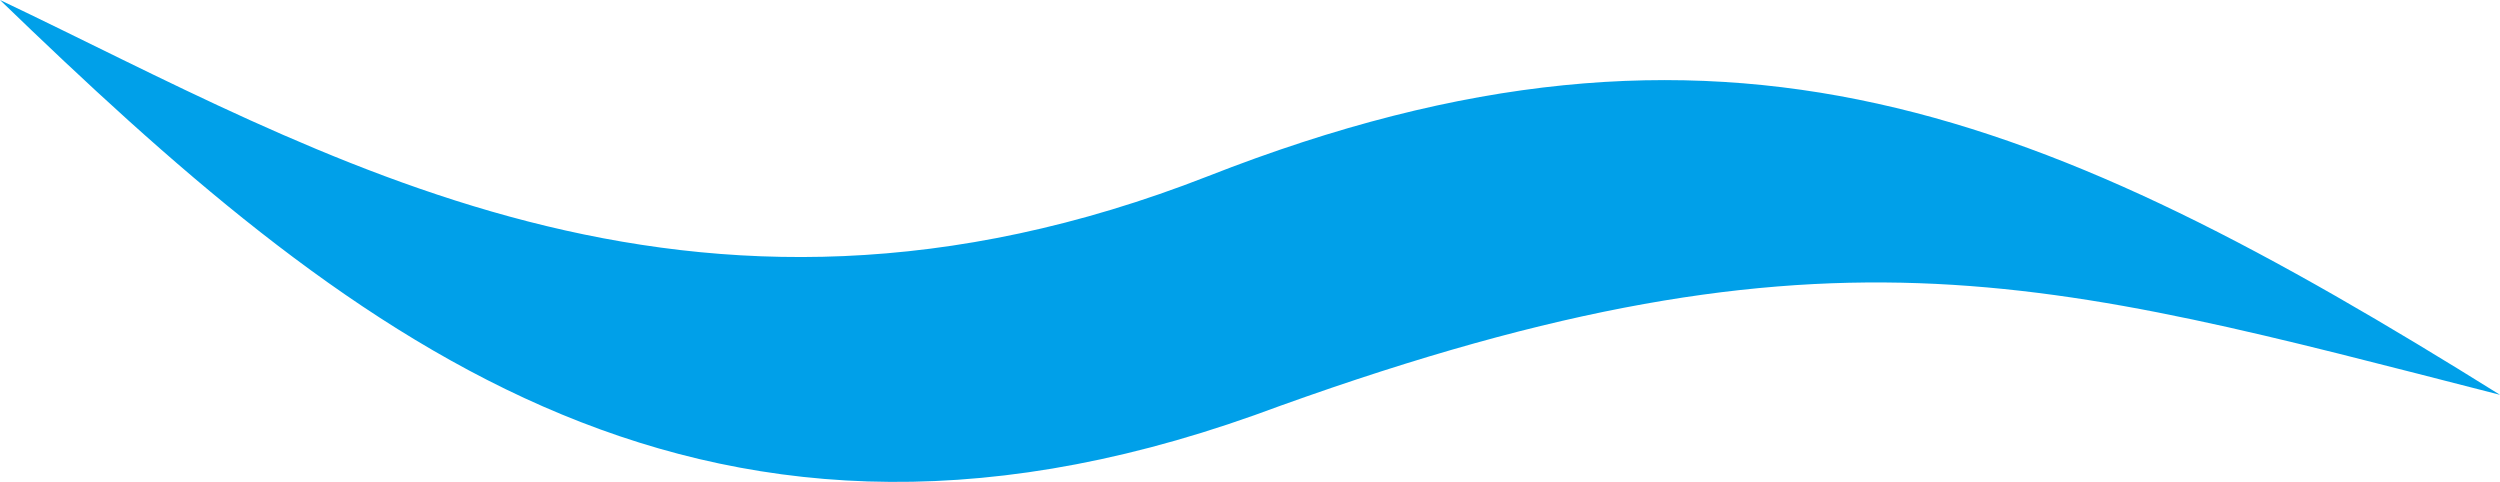
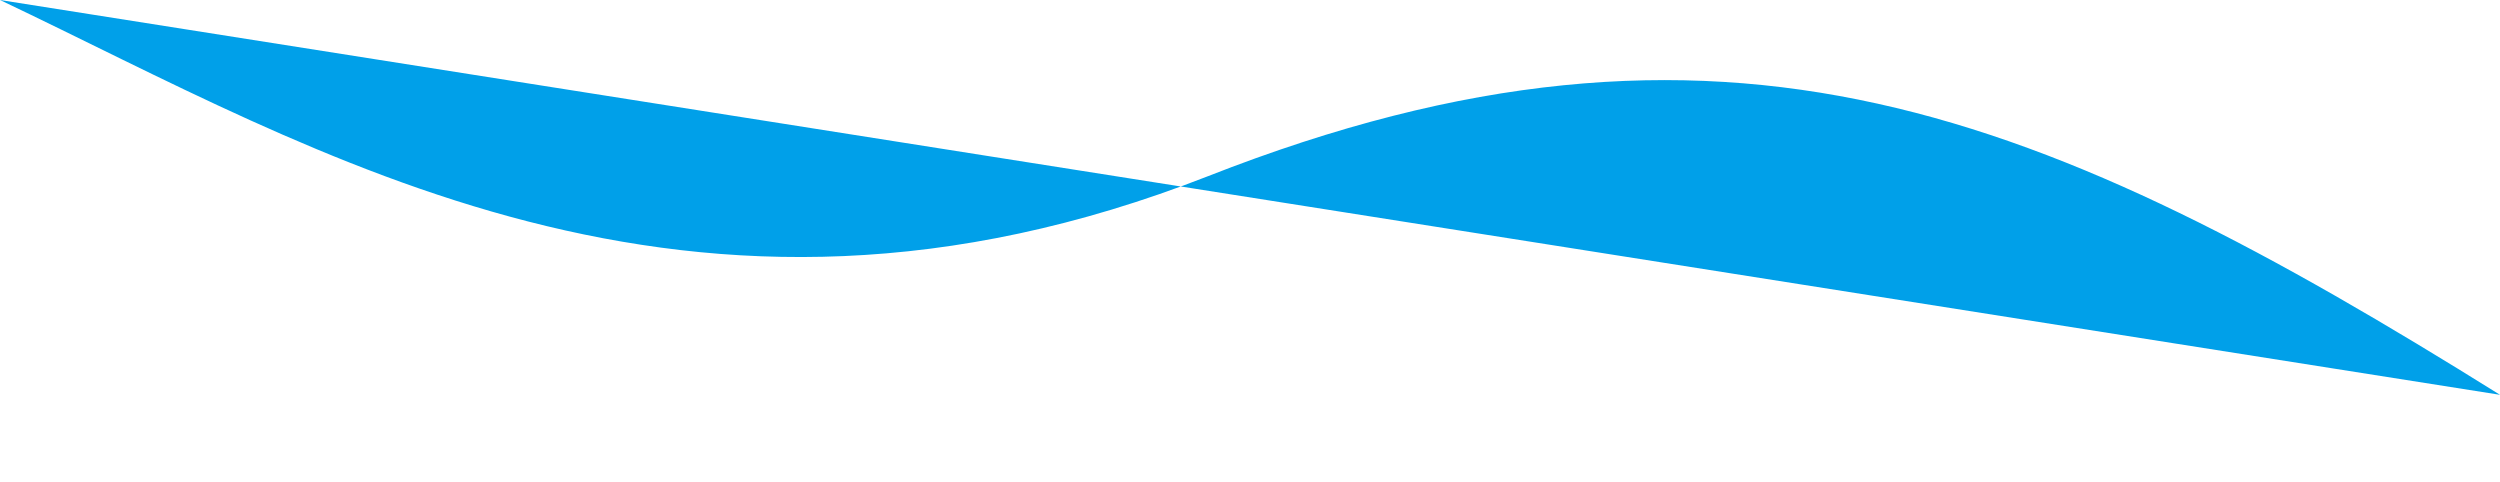
<svg xmlns="http://www.w3.org/2000/svg" id="_レイヤー_2" viewBox="0 0 17.16 3.31">
  <defs>
    <style>.cls-1{fill:#00a0e9;}</style>
  </defs>
  <g id="_文字">
-     <path class="cls-1" d="m17.16,2.71C14.05.77,11.83-.18,8.29,1.21,4.71,2.61,2.19,1.04,0,0c2.34,2.26,4.73,4.23,8.61,2.85,3.89-1.43,5.42-.94,8.55-.14Z" />
+     <path class="cls-1" d="m17.16,2.71C14.05.77,11.83-.18,8.29,1.21,4.71,2.61,2.19,1.04,0,0Z" />
  </g>
</svg>